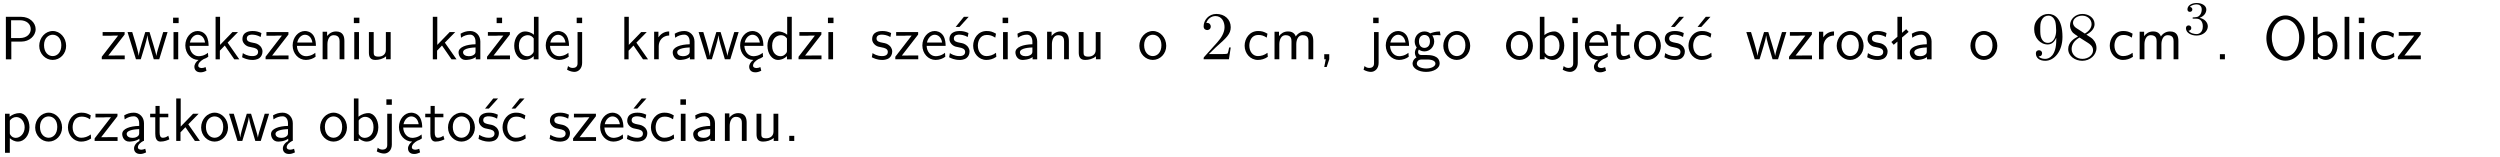
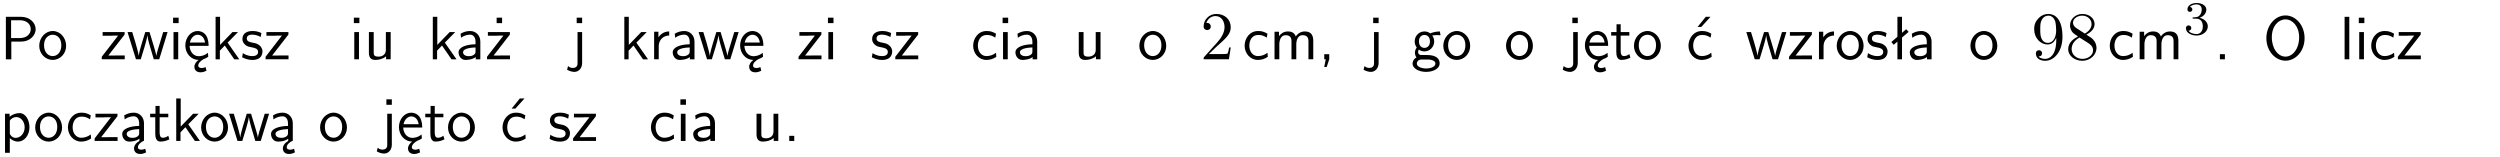
<svg xmlns="http://www.w3.org/2000/svg" xmlns:xlink="http://www.w3.org/1999/xlink" width="366pt" height="23pt" version="1.2" viewBox="0 0 366 23">
  <defs>
    <symbol id="glyph0-1" overflow="visible">
      <path d="m3.156-2.594c1.109 0 2.062-0.812 2.062-1.812 0-0.969-0.891-1.812-2.125-1.812h-2.234v6.219h0.797v-2.594zm-0.266-3.125c1 0 1.609 0.547 1.609 1.312 0 0.703-0.578 1.297-1.609 1.297h-1.266v-2.609z" />
    </symbol>
    <symbol id="glyph0-2" overflow="visible">
      <path d="m4.203-1.969c0-1.203-0.891-2.172-1.953-2.172-1.109 0-1.984 1-1.984 2.172s0.922 2.062 1.969 2.062c1.078 0 1.969-0.906 1.969-2.062zm-1.969 1.5c-0.625 0-1.266-0.516-1.266-1.594s0.688-1.531 1.266-1.531c0.625 0 1.266 0.469 1.266 1.531s-0.609 1.594-1.266 1.594z" />
    </symbol>
    <symbol id="glyph0-3" overflow="visible">
      <path d="m3.594-3.625v-0.359h-3.219v0.531h1.25c0.109 0 0.219-0.016 0.328-0.016h0.688l-2.391 3.094v0.375h3.359v-0.562h-1.328c-0.109 0-0.203 0.016-0.312 0.016h-0.766z" />
    </symbol>
    <symbol id="glyph0-4" overflow="visible">
      <path d="m5.984-3.984h-0.641l-0.578 1.906c-0.109 0.312-0.375 1.203-0.422 1.594-0.031-0.281-0.266-1.078-0.422-1.594l-0.578-1.906h-0.625l-0.516 1.688c-0.094 0.312-0.406 1.344-0.438 1.797-0.047-0.422-0.344-1.438-0.484-1.938l-0.469-1.547h-0.688l1.234 3.984h0.703c0.047-0.141 0.359-1.141 0.562-1.844 0.125-0.422 0.375-1.297 0.391-1.641h0.016c0.016 0.25 0.172 0.875 0.281 1.266l0.656 2.219h0.797z" />
    </symbol>
    <symbol id="glyph0-5" overflow="visible">
      <path d="m1.469-6.094h-0.812v0.797h0.812zm-0.062 2.109h-0.688v3.984h0.688z" />
    </symbol>
    <symbol id="glyph0-6" overflow="visible">
      <path d="m0.984-2.453c0.141-0.688 0.625-1.141 1.125-1.141 0.469 0 0.969 0.312 1.094 1.141zm1.219 3.391c0-0.406 0.391-0.734 0.797-0.969 0.266-0.078 0.484-0.203 0.672-0.344l-0.047-0.578c-0.562 0.469-1.156 0.5-1.359 0.5-0.719 0-1.297-0.625-1.328-1.516h2.781c0-0.297-0.016-0.969-0.359-1.516-0.375-0.547-0.922-0.656-1.25-0.656-0.984 0-1.797 0.953-1.797 2.109 0 1.188 0.859 2.125 1.938 2.125-0.359 0.25-0.641 0.656-0.609 1.047 0.016 0.391 0.281 0.766 0.891 0.766 0.297 0 0.516-0.062 0.875-0.234l-0.125-0.531c-0.203 0.094-0.406 0.141-0.594 0.141-0.25-0.031-0.469-0.078-0.484-0.344z" />
    </symbol>
    <symbol id="glyph0-7" overflow="visible">
      <path d="m2.516-2.438 1.516-1.547h-0.812l-1.812 1.875v-4.109h-0.656v6.219h0.625v-1.266l0.719-0.75 1.391 2.016h0.734z" />
    </symbol>
    <symbol id="glyph0-8" overflow="visible">
      <path d="m3.078-3.844c-0.469-0.219-0.828-0.297-1.297-0.297-0.219 0-1.484 0-1.484 1.188 0 0.438 0.266 0.719 0.484 0.891 0.281 0.203 0.469 0.234 0.969 0.328 0.328 0.062 0.844 0.172 0.844 0.656 0 0.609-0.703 0.609-0.844 0.609-0.734 0-1.234-0.328-1.391-0.438l-0.109 0.609c0.281 0.141 0.781 0.391 1.516 0.391 0.156 0 0.641 0 1.031-0.281 0.281-0.219 0.438-0.578 0.438-0.953 0-0.5-0.344-0.812-0.359-0.828-0.344-0.312-0.594-0.375-1.031-0.453-0.5-0.094-0.906-0.188-0.906-0.625 0-0.562 0.641-0.562 0.75-0.562 0.297 0 0.766 0.047 1.281 0.344z" />
    </symbol>
    <symbol id="glyph0-9" overflow="visible">
-       <path d="m3.719-1.969c0-0.297-0.016-0.969-0.359-1.516-0.375-0.547-0.922-0.656-1.25-0.656-0.984 0-1.797 0.953-1.797 2.109 0 1.188 0.859 2.125 1.938 2.125 0.562 0 1.078-0.203 1.422-0.469l-0.047-0.578c-0.562 0.469-1.156 0.5-1.359 0.5-0.719 0-1.297-0.625-1.328-1.516zm-2.734-0.484c0.141-0.688 0.625-1.141 1.125-1.141 0.469 0 0.969 0.312 1.094 1.141z" />
-     </symbol>
+       </symbol>
    <symbol id="glyph0-10" overflow="visible">
-       <path d="m3.906-2.672c0-0.594-0.141-1.406-1.234-1.406-0.812 0-1.25 0.609-1.297 0.672v-0.625h-0.656v4.031h0.703v-2.203c0-0.594 0.234-1.328 0.906-1.328 0.859 0 0.875 0.641 0.875 0.922v2.609h0.703z" />
-     </symbol>
+       </symbol>
    <symbol id="glyph0-11" overflow="visible">
      <path d="m3.906-3.984h-0.703v2.609c0 0.672-0.5 0.984-1.078 0.984-0.641 0-0.703-0.234-0.703-0.625v-2.969h-0.703v3c0 0.656 0.219 1.078 0.953 1.078 0.484 0 1.125-0.141 1.562-0.531v0.438h0.672z" />
    </symbol>
    <symbol id="glyph0-12" overflow="visible">
      <path d="m3.578-2.594c0-0.906-0.656-1.547-1.484-1.547-0.578 0-0.984 0.156-1.406 0.391l0.062 0.594c0.453-0.328 0.906-0.453 1.344-0.453 0.422 0 0.781 0.359 0.781 1.031v0.375c-1.344 0.031-2.484 0.406-2.484 1.188 0 0.391 0.25 1.109 1.031 1.109 0.125 0 0.969-0.016 1.484-0.422v0.328h0.672zm-0.703 1.406c0 0.172 0 0.391-0.297 0.562-0.266 0.172-0.609 0.172-0.703 0.172-0.438 0-0.828-0.203-0.828-0.578 0-0.625 1.453-0.688 1.828-0.703z" />
    </symbol>
    <symbol id="glyph0-13" overflow="visible">
      <path d="m3.594-3.625v-0.359h-3.219v0.531h1.25c0.109 0 0.219-0.016 0.328-0.016h0.688l-2.391 3.094v0.375h3.359v-0.562h-1.328c-0.109 0-0.203 0.016-0.312 0.016h-0.766zm-1.141-2.469h-0.797v0.797h0.797z" />
    </symbol>
    <symbol id="glyph0-14" overflow="visible">
-       <path d="m3.891-6.219h-0.672v2.625c-0.469-0.391-0.969-0.484-1.312-0.484-0.891 0-1.578 0.938-1.578 2.094 0 1.172 0.688 2.078 1.531 2.078 0.297 0 0.828-0.078 1.328-0.562v0.469h0.703zm-0.703 4.969c0 0.125 0 0.297-0.297 0.547-0.203 0.188-0.422 0.25-0.656 0.25-0.562 0-1.219-0.422-1.219-1.531 0-1.188 0.781-1.547 1.312-1.547 0.391 0 0.672 0.203 0.859 0.484z" />
-     </symbol>
+       </symbol>
    <symbol id="glyph0-15" overflow="visible">
      <path d="m1.656-6.094h-0.797v0.797h0.797zm-2.203 7.625c0.438 0.25 0.844 0.312 1.078 0.312 0.562 0 1.125-0.469 1.125-1.312v-4.516h-0.672v4.594c0 0.578-0.453 0.656-0.703 0.656-0.266 0-0.5-0.094-0.688-0.281z" />
    </symbol>
    <symbol id="glyph0-16" overflow="visible">
      <path d="m1.406-1.922c0-0.891 0.641-1.547 1.531-1.562v-0.594c-0.797 0-1.297 0.453-1.578 0.859v-0.812h-0.625v4.031h0.672z" />
    </symbol>
    <symbol id="glyph0-17" overflow="visible">
-       <path d="m3.078-3.844c-0.469-0.219-0.828-0.297-1.297-0.297-0.219 0-1.484 0-1.484 1.188 0 0.438 0.266 0.719 0.484 0.891 0.281 0.203 0.469 0.234 0.969 0.328 0.328 0.062 0.844 0.172 0.844 0.656 0 0.609-0.703 0.609-0.844 0.609-0.734 0-1.234-0.328-1.391-0.438l-0.109 0.609c0.281 0.141 0.781 0.391 1.516 0.391 0.156 0 0.641 0 1.031-0.281 0.281-0.219 0.438-0.578 0.438-0.953 0-0.5-0.344-0.812-0.359-0.828-0.344-0.312-0.594-0.375-1.031-0.453-0.5-0.094-0.906-0.188-0.906-0.625 0-0.562 0.641-0.562 0.75-0.562 0.297 0 0.766 0.047 1.281 0.344zm0.031-2.375h-0.703l-1.203 1.484h0.562z" />
-     </symbol>
+       </symbol>
    <symbol id="glyph0-18" overflow="visible">
      <path d="m3.672-3.75c-0.531-0.297-0.828-0.391-1.375-0.391-1.25 0-1.969 1.094-1.969 2.156 0 1.109 0.812 2.078 1.938 2.078 0.484 0 0.969-0.125 1.453-0.453l-0.047-0.594c-0.469 0.359-0.953 0.484-1.406 0.484-0.734 0-1.25-0.656-1.25-1.531 0-0.703 0.344-1.562 1.297-1.562 0.453 0 0.766 0.078 1.25 0.391z" />
    </symbol>
    <symbol id="glyph0-19" overflow="visible">
      <path d="m6.391-2.672c0-0.609-0.141-1.406-1.219-1.406-0.547 0-1.016 0.25-1.344 0.734-0.234-0.688-0.859-0.734-1.141-0.734-0.656 0-1.078 0.359-1.312 0.688v-0.641h-0.656v4.031h0.703v-2.203c0-0.609 0.25-1.328 0.906-1.328 0.844 0 0.875 0.578 0.875 0.922v2.609h0.703v-2.203c0-0.609 0.25-1.328 0.906-1.328 0.844 0 0.875 0.578 0.875 0.922v2.609h0.703z" />
    </symbol>
    <symbol id="glyph0-20" overflow="visible">
      <path d="m1.609-0.016v-0.734h-0.734v0.75h0.219l-0.219 1.125h0.359z" />
    </symbol>
    <symbol id="glyph0-21" overflow="visible">
      <path d="m3.156-3.5c0.203 0 0.453-0.047 0.672-0.047 0.156 0 0.5 0.031 0.516 0.031l-0.094-0.562c-0.625 0-1.141 0.172-1.422 0.281-0.188-0.156-0.484-0.281-0.844-0.281-0.781 0-1.422 0.641-1.422 1.453 0 0.344 0.109 0.656 0.297 0.891-0.266 0.375-0.266 0.719-0.266 0.766 0 0.234 0.078 0.5 0.234 0.688-0.469 0.266-0.578 0.688-0.578 0.922 0 0.672 0.891 1.203 1.984 1.203 1.109 0 1.984-0.531 1.984-1.219 0-1.25-1.5-1.25-1.844-1.25h-0.781c-0.125 0-0.531 0-0.531-0.469 0-0.094 0.047-0.25 0.109-0.328 0.188 0.141 0.484 0.266 0.812 0.266 0.812 0 1.438-0.672 1.438-1.469 0-0.422-0.203-0.75-0.297-0.891zm-1.172 1.828c-0.328 0-0.797-0.203-0.797-0.953 0-0.734 0.469-0.938 0.797-0.938 0.391 0 0.812 0.25 0.812 0.938 0 0.703-0.422 0.953-0.812 0.953zm0.406 1.703c0.188 0 1.203 0 1.203 0.609 0 0.406-0.609 0.703-1.344 0.703s-1.375-0.281-1.375-0.703c0-0.031 0-0.609 0.703-0.609z" />
    </symbol>
    <symbol id="glyph0-22" overflow="visible">
-       <path d="m1.406-6.219h-0.672v6.219h0.703v-0.406c0.219 0.188 0.594 0.5 1.203 0.5 0.891 0 1.672-0.891 1.672-2.094 0-1.109-0.625-2.078-1.453-2.078-0.359 0-0.906 0.094-1.453 0.531zm0.031 3.219c0.141-0.219 0.469-0.531 0.953-0.531 0.531 0 1.219 0.391 1.219 1.531 0 1.172-0.75 1.547-1.297 1.547-0.359 0-0.656-0.156-0.875-0.562z" />
-     </symbol>
+       </symbol>
    <symbol id="glyph0-23" overflow="visible">
      <path d="m1.562-3.469h1.266v-0.516h-1.266v-1.141h-0.609v1.141h-0.781v0.516h0.75v2.406c0 0.531 0.125 1.156 0.75 1.156s1.078-0.219 1.312-0.328l-0.156-0.531c-0.234 0.188-0.516 0.297-0.797 0.297-0.344 0-0.469-0.281-0.469-0.75z" />
    </symbol>
    <symbol id="glyph0-24" overflow="visible">
      <path d="m3.672-3.75c-0.531-0.297-0.828-0.391-1.375-0.391-1.25 0-1.969 1.094-1.969 2.156 0 1.109 0.812 2.078 1.938 2.078 0.484 0 0.969-0.125 1.453-0.453l-0.047-0.594c-0.469 0.359-0.953 0.484-1.406 0.484-0.734 0-1.25-0.656-1.25-1.531 0-0.703 0.344-1.562 1.297-1.562 0.453 0 0.766 0.078 1.25 0.391zm-0.125-2.469h-0.688l-1.203 1.484h0.547z" />
    </symbol>
    <symbol id="glyph0-25" overflow="visible">
      <path d="m2.516-4.406-0.609 0.531v-2.344h-0.672v2.922l-0.891 0.766 0.344 0.406 0.547-0.469v2.594h0.672v-3.188l0.969-0.828z" />
    </symbol>
    <symbol id="glyph0-26" overflow="visible">
      <path d="m1.609-0.75h-0.734v0.75h0.734z" />
    </symbol>
    <symbol id="glyph0-27" overflow="visible">
      <path d="m6.094-3.094c0-1.891-1.297-3.328-2.797-3.328-1.516 0-2.797 1.469-2.797 3.328 0 1.906 1.328 3.297 2.797 3.297 1.5 0 2.797-1.406 2.797-3.297zm-2.797 2.703c-1.047 0-2-1.109-2-2.844 0-1.641 0.984-2.609 2-2.609 1.031 0 2 1.016 2 2.609 0 1.75-0.969 2.844-2 2.844z" />
    </symbol>
    <symbol id="glyph0-28" overflow="visible">
      <path d="m1.406-6.219h-0.688v6.219h0.688z" />
    </symbol>
    <symbol id="glyph0-29" overflow="visible">
      <path d="m1.438-0.406c0.281 0.25 0.672 0.5 1.203 0.5 0.875 0 1.672-0.875 1.672-2.094 0-1.078-0.578-2.078-1.438-2.078-0.531 0-1.047 0.188-1.469 0.531v-0.438h-0.672v5.719h0.703zm0-2.578c0.219-0.312 0.562-0.516 0.953-0.516 0.672 0 1.219 0.672 1.219 1.5 0 0.922-0.641 1.547-1.312 1.547-0.344 0-0.594-0.172-0.766-0.422-0.094-0.125-0.094-0.141-0.094-0.312z" />
    </symbol>
    <symbol id="glyph0-30" overflow="visible">
      <path d="m2.875-1.188c0 0.172 0 0.391-0.297 0.562-0.266 0.172-0.609 0.172-0.703 0.172-0.438 0-0.828-0.203-0.828-0.578 0-0.625 1.453-0.688 1.828-0.703zm-0.188 2.125c0-0.406 0.375-0.703 0.797-0.938h0.094v-2.594c0-0.906-0.656-1.547-1.484-1.547-0.578 0-0.984 0.156-1.406 0.391l0.062 0.594c0.453-0.328 0.906-0.453 1.344-0.453 0.422 0 0.781 0.359 0.781 1.031v0.375c-1.344 0.031-2.484 0.406-2.484 1.188 0 0.391 0.25 1.109 1.031 1.109 0.125 0 0.969-0.016 1.484-0.422v0.328c-0.453 0.25-0.812 0.688-0.781 1.141 0.016 0.391 0.281 0.766 0.891 0.766 0.297 0 0.516-0.062 0.875-0.234l-0.125-0.531c-0.203 0.094-0.406 0.141-0.594 0.141-0.25-0.031-0.469-0.078-0.484-0.344z" />
    </symbol>
    <symbol id="glyph1-1" overflow="visible">
      <path d="m4.469-1.734h-0.234c-0.062 0.297-0.125 0.734-0.234 0.891-0.062 0.078-0.719 0.078-0.938 0.078h-1.797l1.062-1.031c1.547-1.375 2.141-1.906 2.141-2.906 0-1.141-0.891-1.938-2.109-1.938-1.125 0-1.859 0.922-1.859 1.812 0 0.547 0.5 0.547 0.531 0.547 0.172 0 0.516-0.109 0.516-0.531 0-0.25-0.188-0.516-0.531-0.516-0.078 0-0.094 0-0.125 0.016 0.219-0.656 0.766-1.016 1.344-1.016 0.906 0 1.328 0.812 1.328 1.625 0 0.797-0.484 1.578-1.047 2.203l-1.906 2.125c-0.109 0.109-0.109 0.141-0.109 0.375h3.703z" />
    </symbol>
    <symbol id="glyph1-2" overflow="visible">
      <path d="m3.656-3.172v0.328c0 2.328-1.031 2.781-1.609 2.781-0.172 0-0.719-0.016-0.984-0.359 0.438 0 0.516-0.281 0.516-0.453 0-0.312-0.234-0.453-0.453-0.453-0.156 0-0.453 0.078-0.453 0.469 0 0.672 0.531 1.078 1.375 1.078 1.297 0 2.516-1.359 2.516-3.5 0-2.688-1.156-3.359-2.047-3.359-0.547 0-1.031 0.188-1.453 0.625-0.422 0.453-0.641 0.875-0.641 1.625 0 1.234 0.875 2.219 1.984 2.219 0.609 0 1.016-0.422 1.25-1zm-1.234 0.766c-0.156 0-0.625 0-0.922-0.625-0.188-0.375-0.188-0.859-0.188-1.359 0-0.531 0-1 0.219-1.375 0.266-0.5 0.641-0.625 0.984-0.625 0.469 0 0.797 0.344 0.969 0.781 0.109 0.328 0.156 0.953 0.156 1.406 0 0.828-0.344 1.797-1.219 1.797z" />
    </symbol>
    <symbol id="glyph1-3" overflow="visible">
      <path d="m1.625-4.562c-0.453-0.297-0.5-0.625-0.5-0.797 0-0.609 0.656-1.031 1.359-1.031 0.719 0 1.359 0.516 1.359 1.234 0 0.578-0.391 1.047-0.984 1.391zm1.453 0.953c0.719-0.375 1.203-0.891 1.203-1.547 0-0.922-0.875-1.484-1.781-1.484-1 0-1.812 0.734-1.812 1.672 0 0.172 0.016 0.625 0.438 1.094 0.109 0.109 0.484 0.359 0.734 0.531-0.578 0.297-1.438 0.844-1.438 1.844 0 1.047 1.016 1.719 2.062 1.719 1.125 0 2.078-0.828 2.078-1.891 0-0.359-0.109-0.812-0.5-1.234-0.188-0.203-0.344-0.297-0.984-0.703zm-1 0.422c0.281 0.172 0.75 0.469 1.234 0.781 0.281 0.188 0.75 0.484 0.75 1.094 0 0.734-0.75 1.25-1.562 1.25-0.859 0-1.578-0.609-1.578-1.438 0-0.578 0.312-1.219 1.156-1.688z" />
    </symbol>
    <symbol id="glyph2-1" overflow="visible">
      <path d="m1.906-2.328c0.547 0 0.938 0.375 0.938 1.125 0 0.859-0.516 1.125-0.906 1.125-0.281 0-0.906-0.078-1.188-0.5 0.328 0 0.406-0.234 0.406-0.391 0-0.219-0.172-0.375-0.391-0.375-0.188 0-0.391 0.125-0.391 0.406 0 0.656 0.719 1.078 1.562 1.078 0.969 0 1.641-0.656 1.641-1.344 0-0.547-0.438-1.094-1.203-1.25 0.719-0.266 0.984-0.781 0.984-1.219 0-0.547-0.625-0.953-1.406-0.953-0.766 0-1.359 0.375-1.359 0.938 0 0.234 0.156 0.359 0.359 0.359 0.219 0 0.359-0.156 0.359-0.344 0-0.203-0.141-0.359-0.359-0.375 0.25-0.297 0.719-0.375 0.984-0.375 0.312 0 0.75 0.156 0.75 0.75 0 0.297-0.094 0.625-0.281 0.828-0.219 0.266-0.422 0.281-0.766 0.312-0.172 0.016-0.188 0.016-0.219 0.016-0.016 0-0.078 0.016-0.078 0.094 0 0.094 0.062 0.094 0.188 0.094z" />
    </symbol>
    <clipPath id="clip1">
      <path d="m0 0h365.67v1h-365.67z" />
    </clipPath>
  </defs>
  <g id="surface1">
    <use y="8.681" xlink:href="#glyph0-1" />
    <use x="5.478" y="8.681" xlink:href="#glyph0-2" />
    <use x="14.65" y="8.681" xlink:href="#glyph0-3" />
    <use x="18.548" y="8.681" xlink:href="#glyph0-4" />
    <use x="24.684" y="8.681" xlink:href="#glyph0-5" />
    <use x="26.817" y="8.681" xlink:href="#glyph0-6" />
    <use x="30.81" y="8.681" xlink:href="#glyph0-7" />
    <use x="35.194" y="8.681" xlink:href="#glyph0-8" />
    <use x="38.631" y="8.681" xlink:href="#glyph0-3" />
    <use x="42.529" y="8.681" xlink:href="#glyph0-9" />
    <use x="46.513" y="8.681" xlink:href="#glyph0-10" />
    <use x="51.146" y="8.681" xlink:href="#glyph0-5" />
    <use x="53.288" y="8.681" xlink:href="#glyph0-11" />
    <use x="62.611" y="8.681" xlink:href="#glyph0-7" />
    <use x="66.743" y="8.681" xlink:href="#glyph0-12" />
    <use x="71.052" y="8.681" xlink:href="#glyph0-13" />
    <use x="74.95" y="8.681" xlink:href="#glyph0-14" />
    <use x="79.583" y="8.681" xlink:href="#glyph0-9" />
    <use x="83.568" y="8.681" xlink:href="#glyph0-15" />
    <use x="90.649" y="8.681" xlink:href="#glyph0-7" />
    <use x="95.032" y="8.681" xlink:href="#glyph0-16" />
    <use x="98.096" y="8.681" xlink:href="#glyph0-12" />
    <use x="102.154" y="8.681" xlink:href="#glyph0-4" />
    <use x="108.039" y="8.681" xlink:href="#glyph0-6" />
    <use x="112.024" y="8.681" xlink:href="#glyph0-14" />
    <use x="116.656" y="8.681" xlink:href="#glyph0-3" />
    <use x="120.554" y="8.681" xlink:href="#glyph0-5" />
    <use x="127.386" y="8.681" xlink:href="#glyph0-8" />
    <use x="130.822" y="8.681" xlink:href="#glyph0-3" />
    <use x="134.72" y="8.681" xlink:href="#glyph0-9" />
    <use x="138.705" y="8.681" xlink:href="#glyph0-17" />
    <use x="142.142" y="8.681" xlink:href="#glyph0-18" />
    <use x="146.126" y="8.681" xlink:href="#glyph0-5" />
    <use x="148.268" y="8.681" xlink:href="#glyph0-12" />
    <use x="152.578" y="8.681" xlink:href="#glyph0-10" />
    <use x="157.211" y="8.681" xlink:href="#glyph0-11" />
    <use x="166.533" y="8.681" xlink:href="#glyph0-2" />
    <use x="175.709" y="8.681" xlink:href="#glyph1-1" />
    <use x="181.886" y="8.681" xlink:href="#glyph0-18" />
    <use x="185.871" y="8.681" xlink:href="#glyph0-19" />
    <use x="192.994" y="8.681" xlink:href="#glyph0-20" />
    <use x="200.174" y="8.681" xlink:href="#glyph0-15" />
    <use x="202.565" y="8.681" xlink:href="#glyph0-9" />
    <use x="206.55" y="8.681" xlink:href="#glyph0-21" />
    <use x="211.033" y="8.681" xlink:href="#glyph0-2" />
    <use x="220.215" y="8.681" xlink:href="#glyph0-2" />
    <use x="224.698" y="8.681" xlink:href="#glyph0-22" />
    <use x="229.331" y="8.681" xlink:href="#glyph0-15" />
    <use x="231.713" y="8.681" xlink:href="#glyph0-6" />
    <use x="235.707" y="8.681" xlink:href="#glyph0-23" />
    <use x="238.945" y="8.681" xlink:href="#glyph0-2" />
    <use x="243.428" y="8.681" xlink:href="#glyph0-17" />
    <use x="246.865" y="8.681" xlink:href="#glyph0-24" />
    <use x="255.539" y="8.681" xlink:href="#glyph0-4" />
    <use x="261.665" y="8.681" xlink:href="#glyph0-3" />
    <use x="265.563" y="8.681" xlink:href="#glyph0-16" />
    <use x="268.627" y="8.681" xlink:href="#glyph0-2" />
    <use x="273.11" y="8.681" xlink:href="#glyph0-8" />
    <use x="276.547" y="8.681" xlink:href="#glyph0-25" />
    <use x="279.205" y="8.681" xlink:href="#glyph0-12" />
    <use x="288.203" y="8.681" xlink:href="#glyph0-2" />
    <use x="297.382" y="8.681" xlink:href="#glyph1-2" />
    <use x="302.363" y="8.681" xlink:href="#glyph1-3" />
    <use x="308.54" y="8.681" xlink:href="#glyph0-18" />
    <use x="312.525" y="8.681" xlink:href="#glyph0-19" />
    <use x="319.648" y="5.065" xlink:href="#glyph2-1" />
    <use x="324.117" y="8.681" xlink:href="#glyph0-26" />
    <use x="331.297" y="8.681" xlink:href="#glyph0-27" />
    <use x="337.897" y="8.681" xlink:href="#glyph0-22" />
    <use x="342.53" y="8.681" xlink:href="#glyph0-28" />
    <use x="344.672" y="8.681" xlink:href="#glyph0-5" />
    <use x="346.815" y="8.681" xlink:href="#glyph0-18" />
    <use x="350.799" y="8.681" xlink:href="#glyph0-3" />
    <use x="-0" y="20.636" xlink:href="#glyph0-29" />
    <use x="4.884" y="20.636" xlink:href="#glyph0-2" />
    <use x="9.618" y="20.636" xlink:href="#glyph0-18" />
    <use x="13.603" y="20.636" xlink:href="#glyph0-3" />
    <use x="17.501" y="20.636" xlink:href="#glyph0-30" />
    <use x="21.81" y="20.636" xlink:href="#glyph0-23" />
    <use x="25.048" y="20.636" xlink:href="#glyph0-7" />
    <use x="29.18" y="20.636" xlink:href="#glyph0-2" />
    <use x="33.412" y="20.636" xlink:href="#glyph0-4" />
    <use x="39.288" y="20.636" xlink:href="#glyph0-30" />
    <use x="46.592" y="20.636" xlink:href="#glyph0-2" />
    <use x="51.075" y="20.636" xlink:href="#glyph0-22" />
    <use x="55.708" y="20.636" xlink:href="#glyph0-15" />
    <use x="58.091" y="20.636" xlink:href="#glyph0-6" />
    <use x="62.084" y="20.636" xlink:href="#glyph0-23" />
    <use x="65.322" y="20.636" xlink:href="#glyph0-2" />
    <use x="69.805" y="20.636" xlink:href="#glyph0-17" />
    <use x="73.242" y="20.636" xlink:href="#glyph0-24" />
    <use x="80.213" y="20.636" xlink:href="#glyph0-8" />
    <use x="83.649" y="20.636" xlink:href="#glyph0-3" />
    <use x="87.547" y="20.636" xlink:href="#glyph0-9" />
    <use x="91.532" y="20.636" xlink:href="#glyph0-17" />
    <use x="94.969" y="20.636" xlink:href="#glyph0-18" />
    <use x="98.953" y="20.636" xlink:href="#glyph0-5" />
    <use x="101.095" y="20.636" xlink:href="#glyph0-12" />
    <use x="105.405" y="20.636" xlink:href="#glyph0-10" />
    <use x="110.037" y="20.636" xlink:href="#glyph0-11" />
    <use x="114.67" y="20.636" xlink:href="#glyph0-26" />
  </g>
</svg>